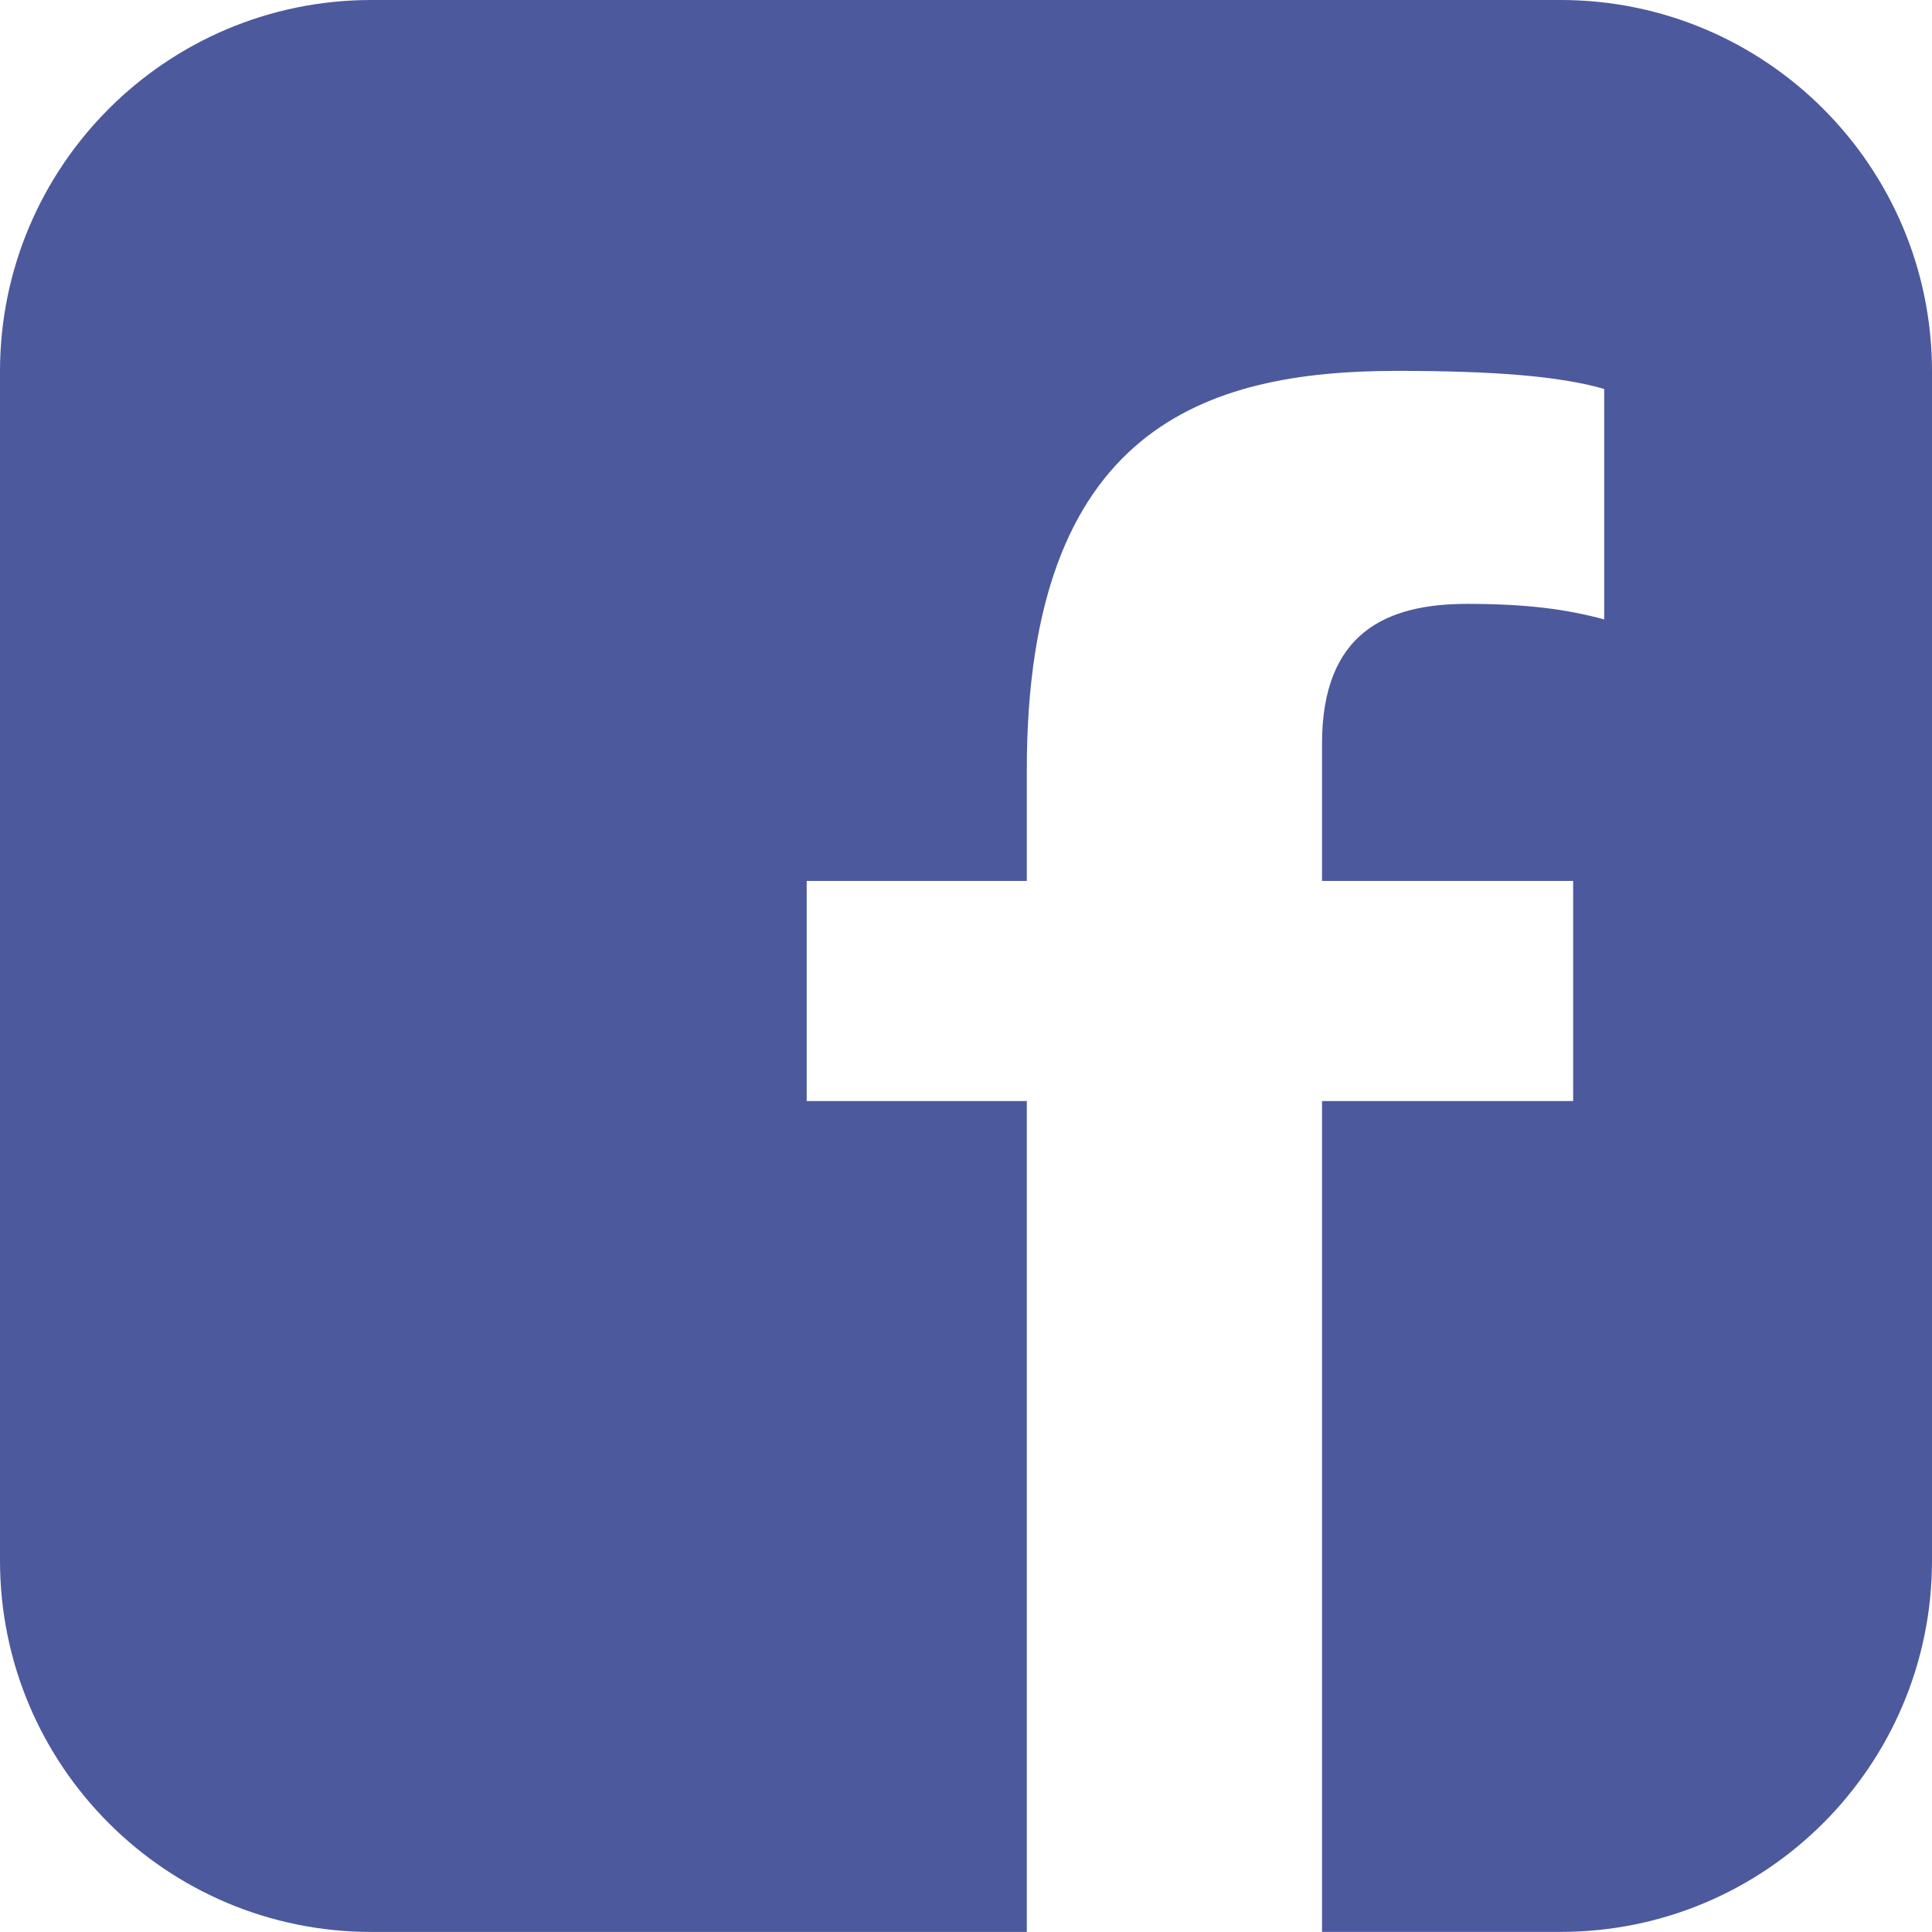
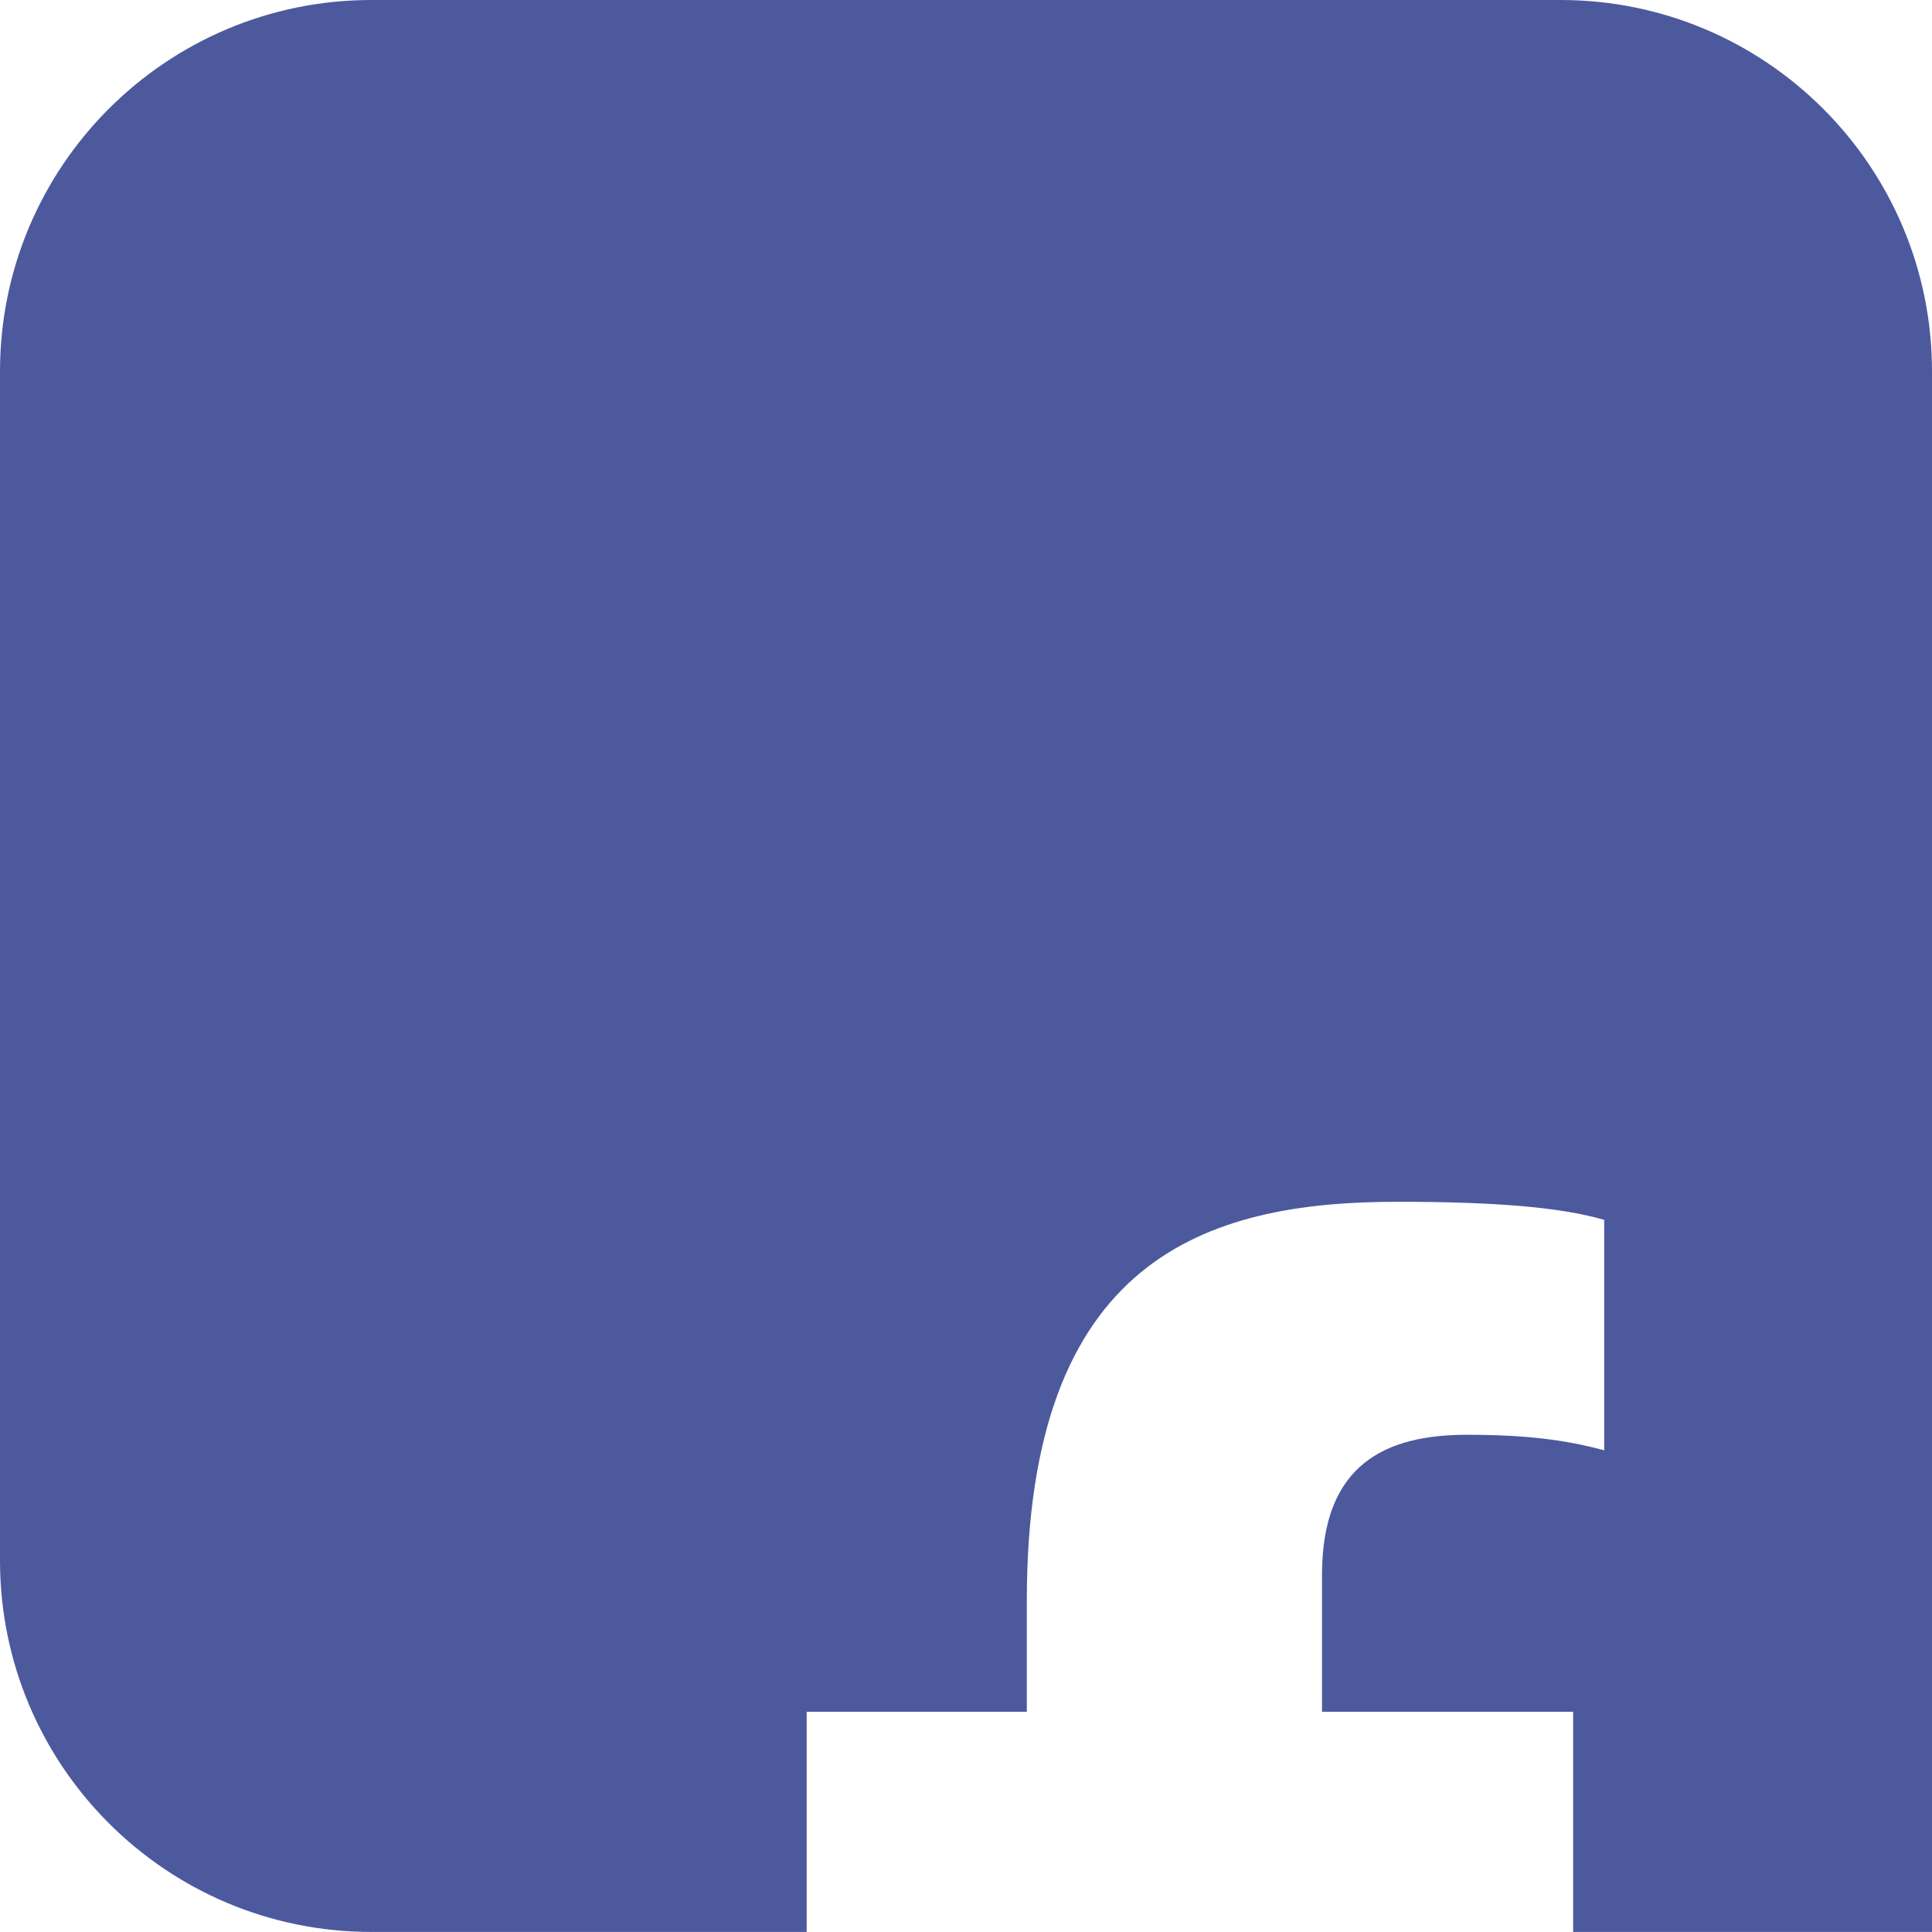
<svg xmlns="http://www.w3.org/2000/svg" version="1.1" id="圖層_1" x="0px" y="0px" width="39.012px" height="39.011px" viewBox="0 0 39.012 39.011" enable-background="new 0 0 39.012 39.011" xml:space="preserve">
-   <path fill="#4D599D" d="M31.512,0H7.5C3.358,0,0,3.358,0,7.5v24.011c0,4.143,3.358,7.5,7.5,7.5h13.234V22.233h-4.445v-4.445h4.445  v-2.247c0-6.901,3.607-8.052,7.476-8.052c1.935,0,3.293,0.104,4.183,0.366v4.652c-0.783-0.209-1.568-0.313-2.771-0.313  c-1.62,0-2.927,0.575-2.927,2.823v2.771h5.071v4.445h-5.071v16.777h4.817c4.142,0,7.5-3.357,7.5-7.5V7.5  C39.012,3.358,35.653,0,31.512,0" />
+   <path fill="#4D599D" d="M31.512,0H7.5C3.358,0,0,3.358,0,7.5v24.011c0,4.143,3.358,7.5,7.5,7.5h13.234h-4.445v-4.445h4.445  v-2.247c0-6.901,3.607-8.052,7.476-8.052c1.935,0,3.293,0.104,4.183,0.366v4.652c-0.783-0.209-1.568-0.313-2.771-0.313  c-1.62,0-2.927,0.575-2.927,2.823v2.771h5.071v4.445h-5.071v16.777h4.817c4.142,0,7.5-3.357,7.5-7.5V7.5  C39.012,3.358,35.653,0,31.512,0" />
</svg>